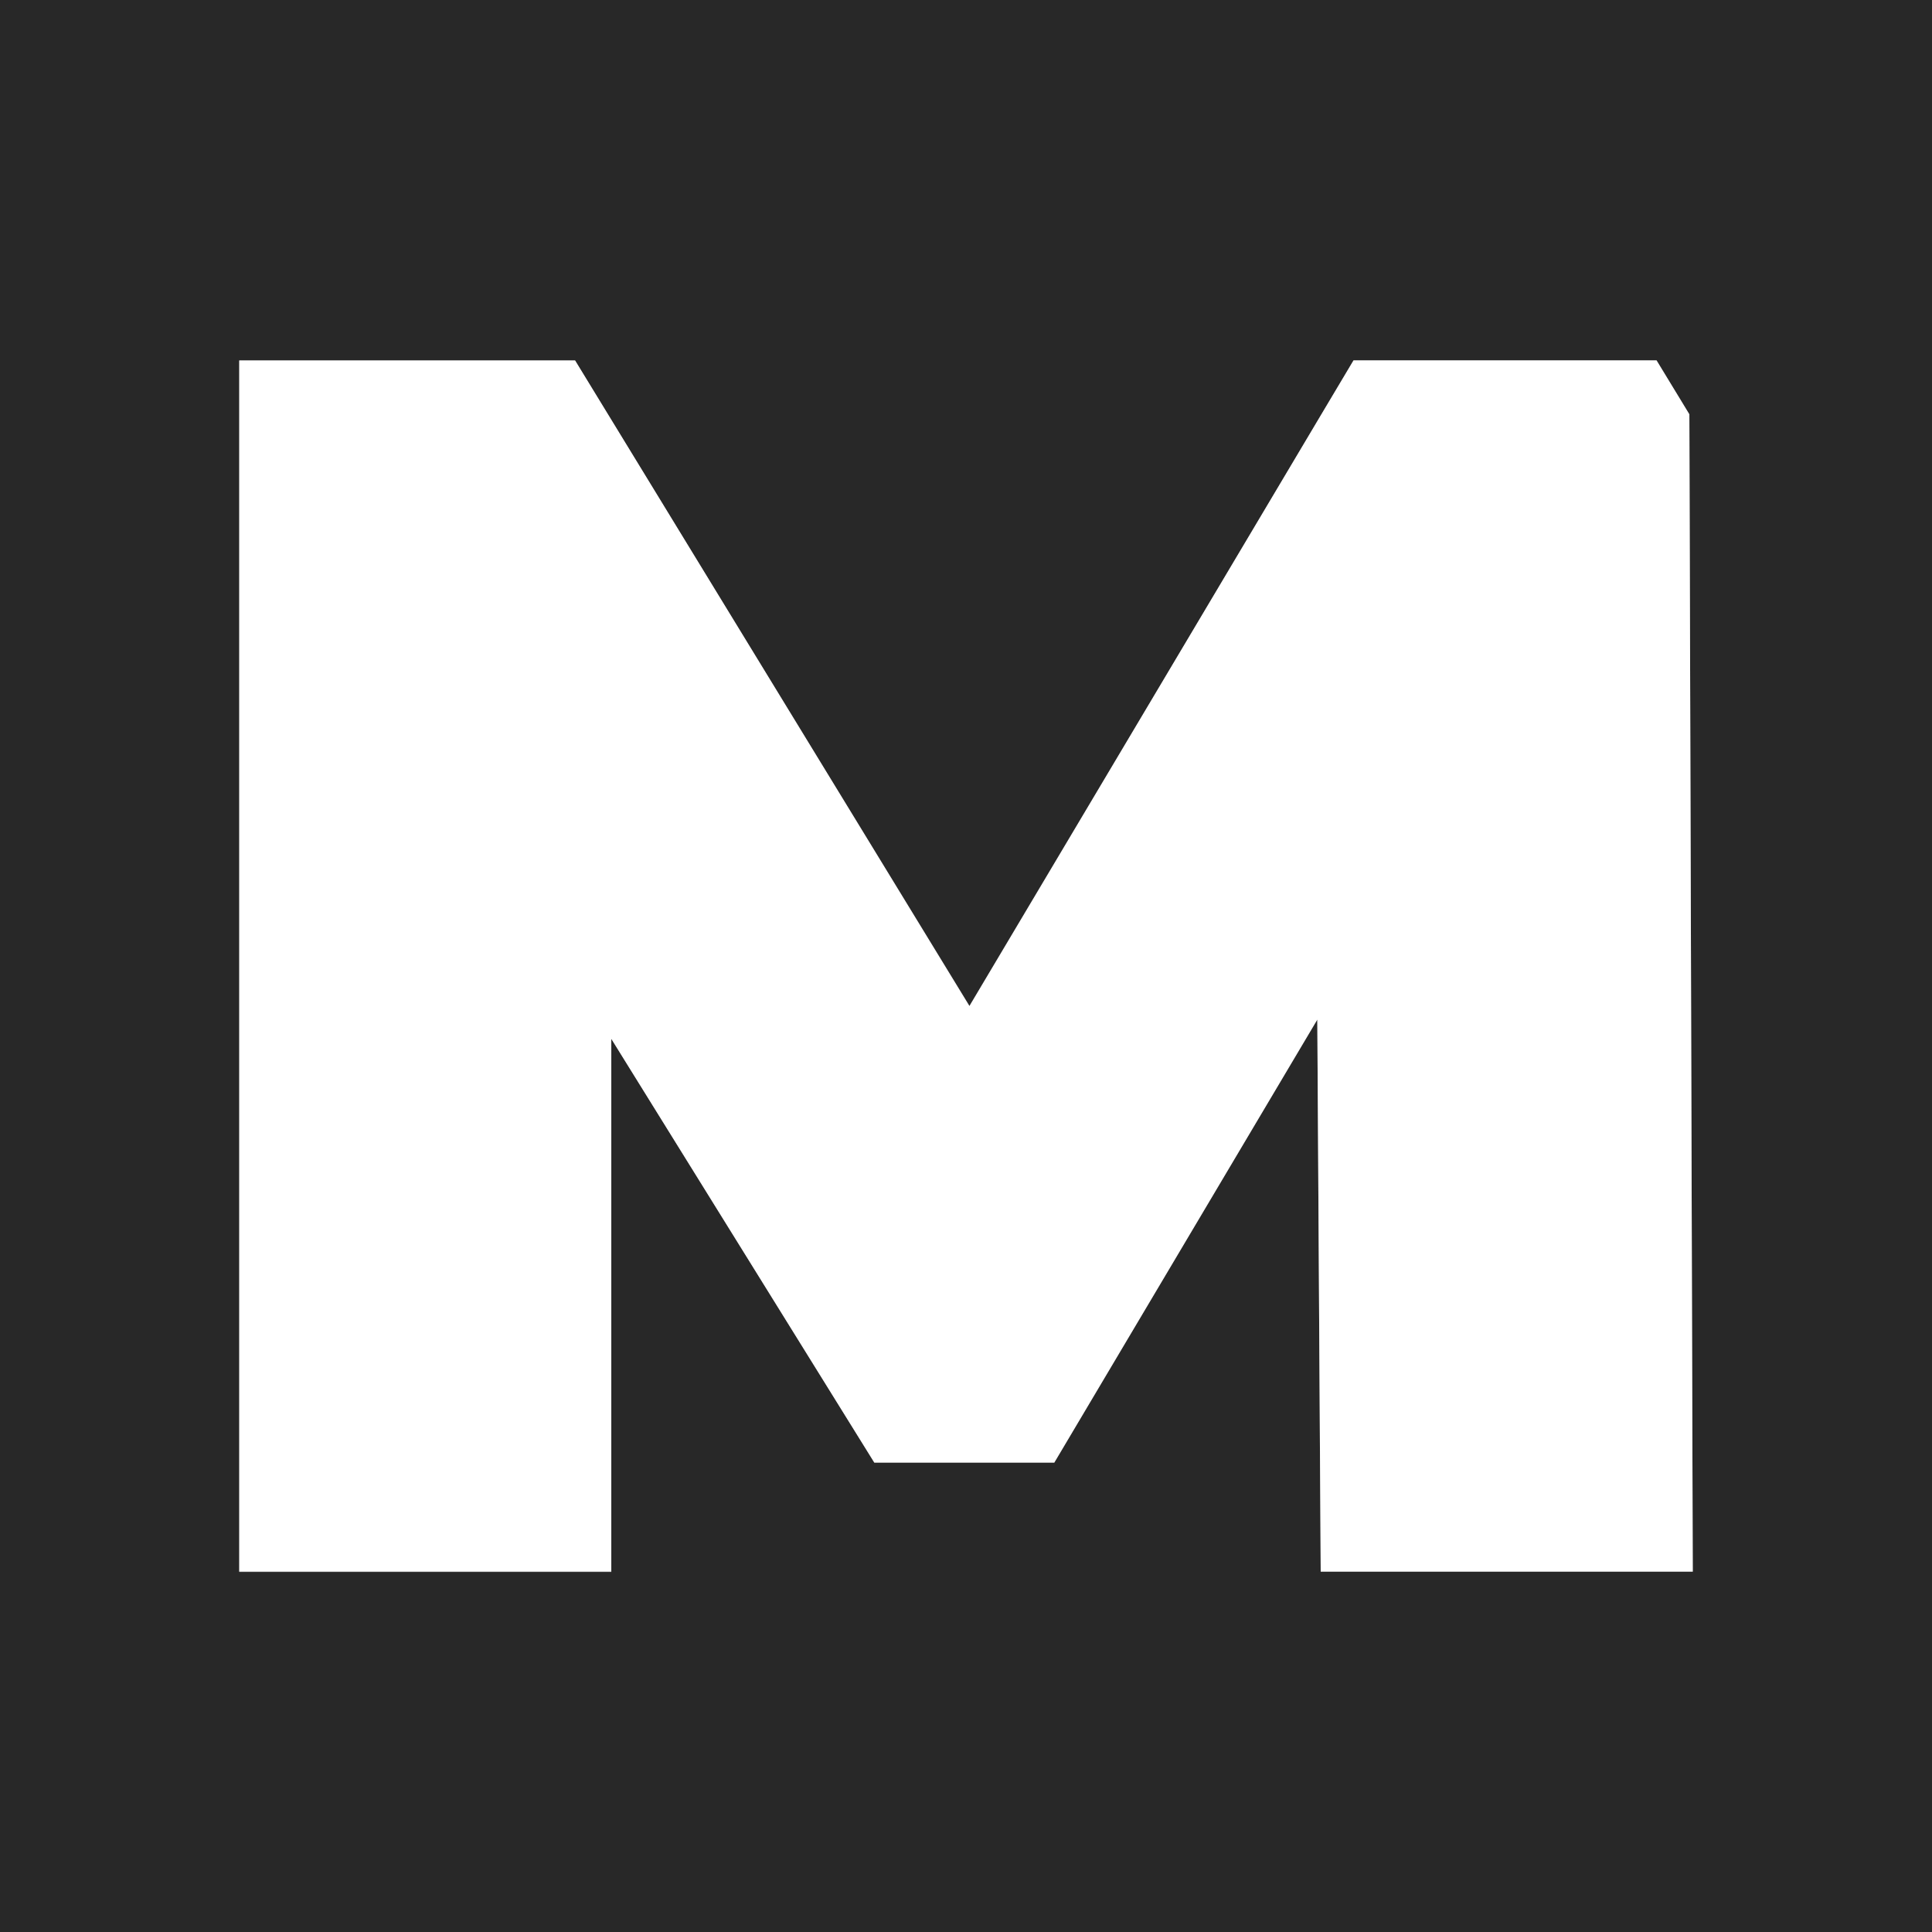
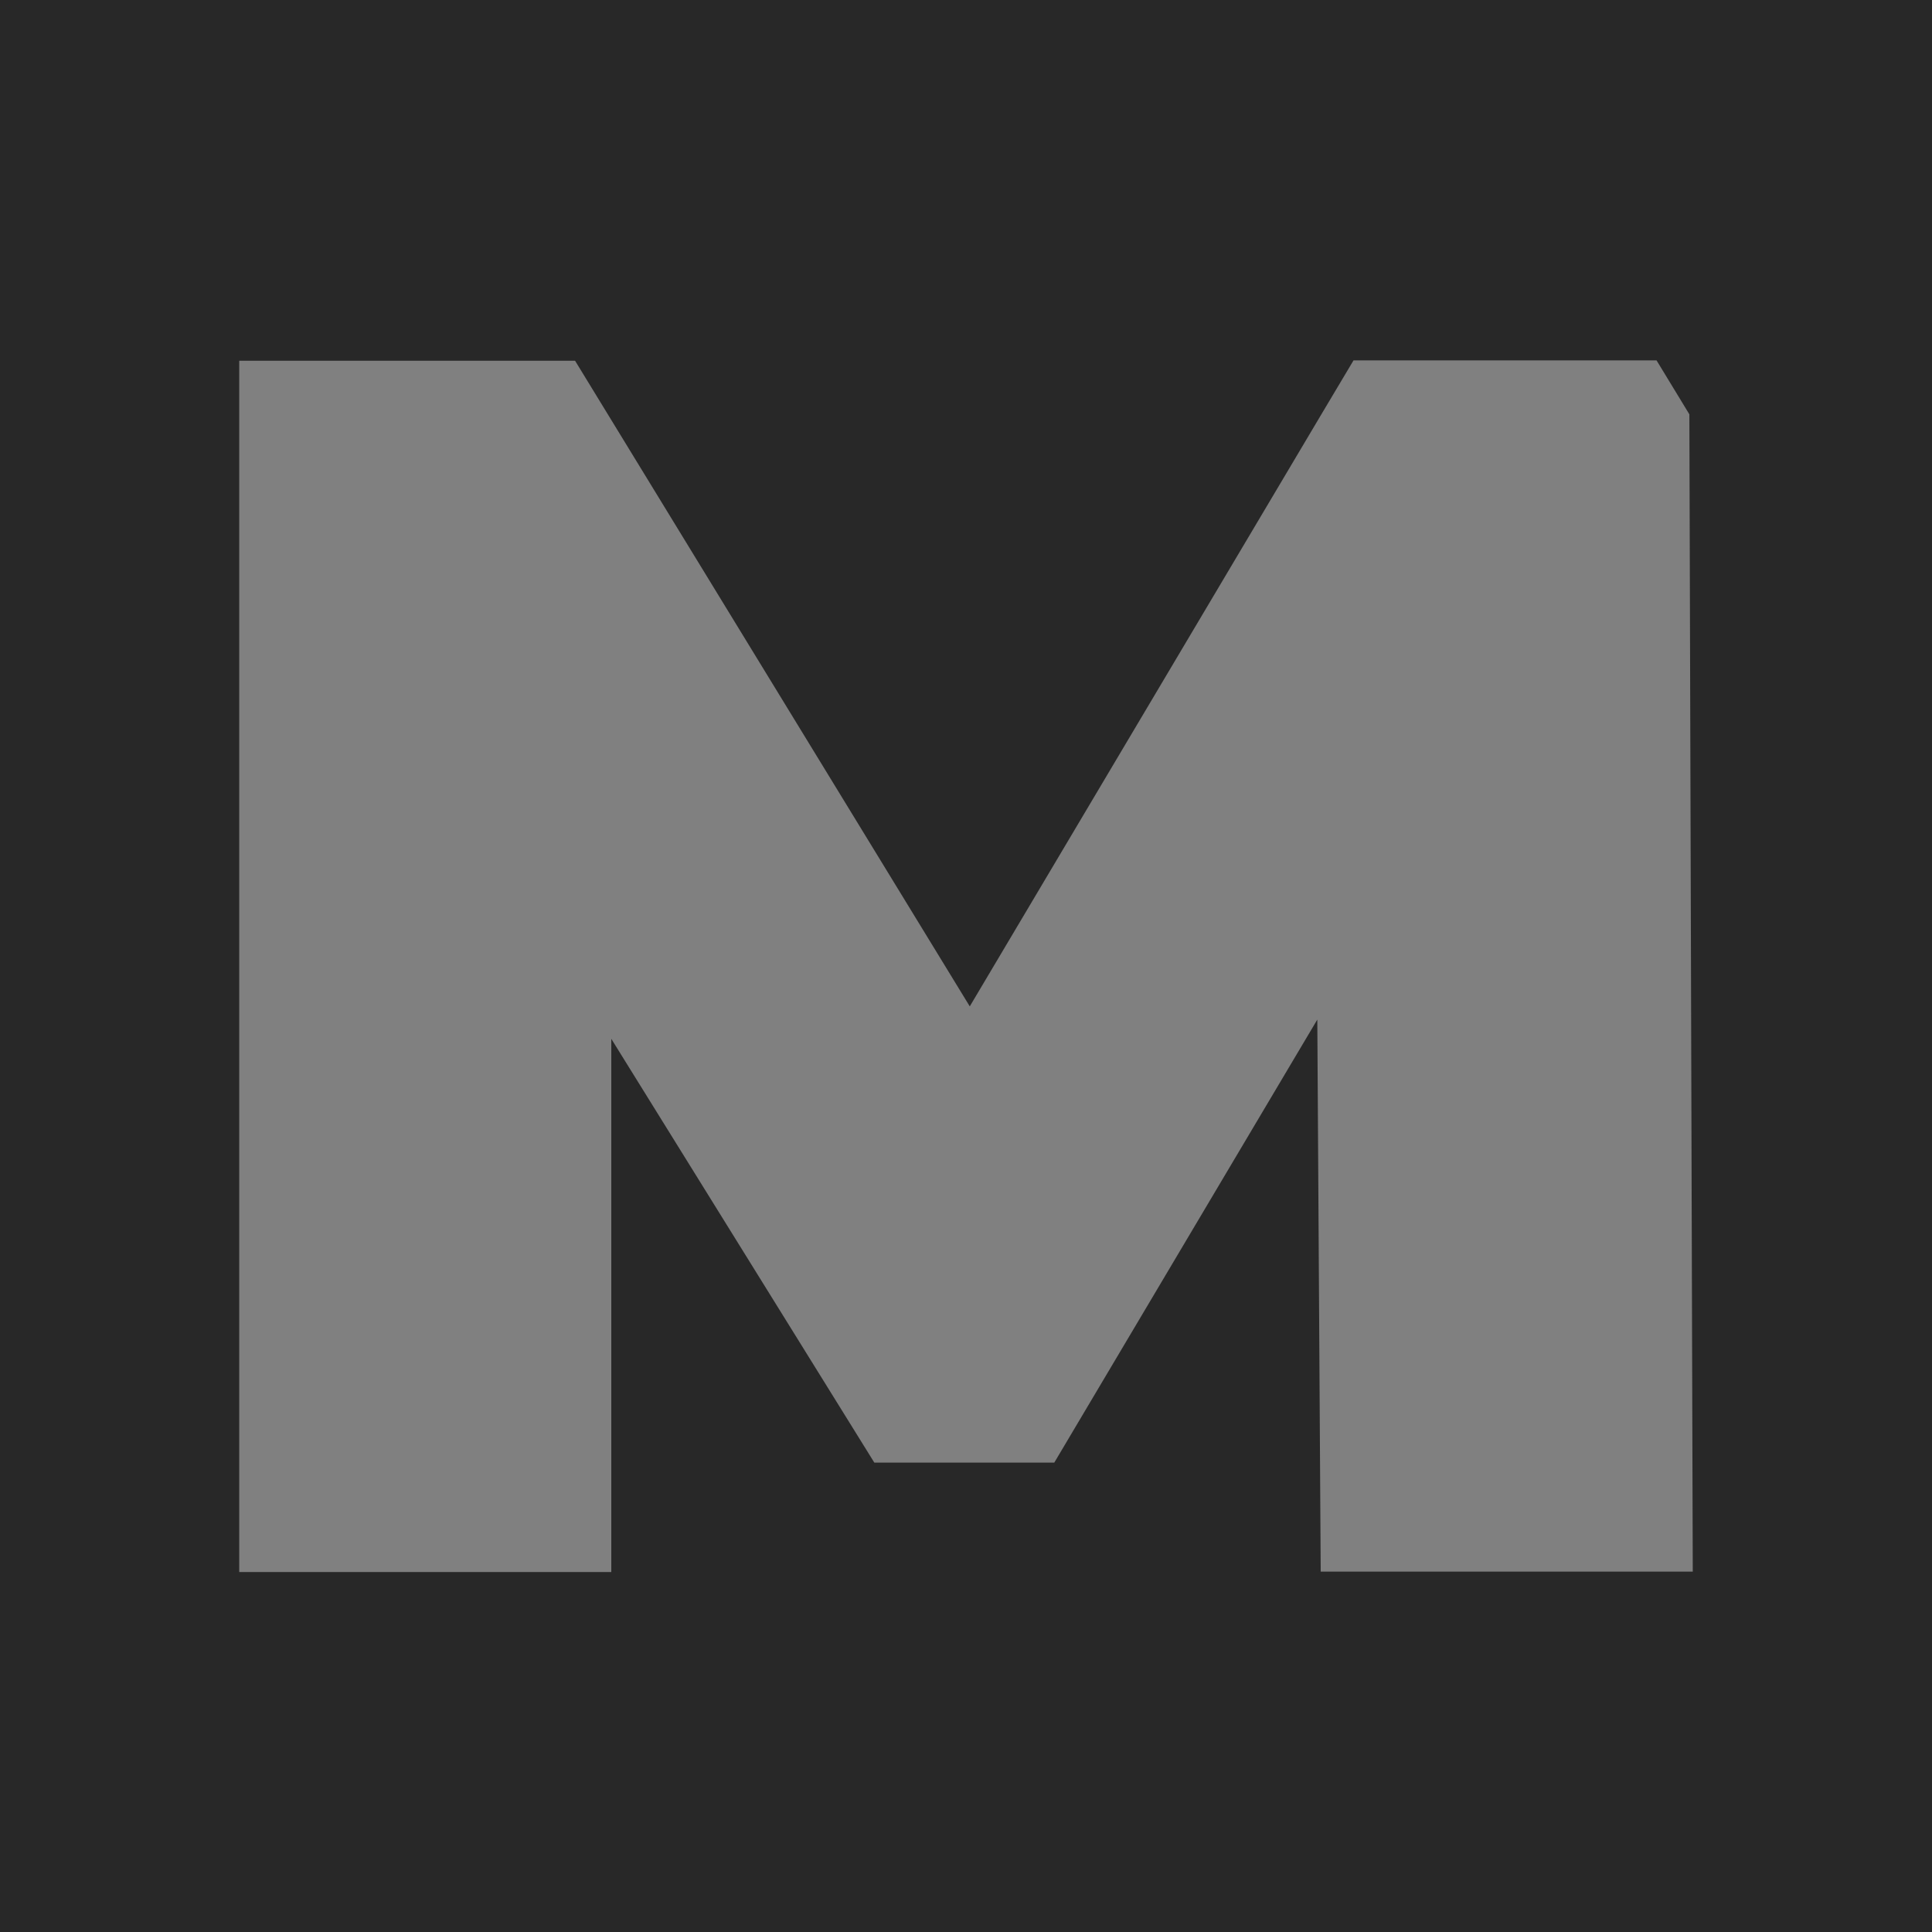
<svg xmlns="http://www.w3.org/2000/svg" id="Layer_1" x="0px" y="0px" viewBox="0 0 512 512" style="enable-background:new 0 0 512 512;" xml:space="preserve">
  <rect x="0" y="0" width="512" height="512" fill="#808080" stroke="none" />
  <style type="text/css">	.st0{fill:#282828;}	.st1{fill:#FFFFFF;}</style>
  <path class="st0" d="M0,0v512h512V0H0z M350,416.5L350,416.5l-0.9-146.3l-69.7,117.4h-47.7L162,275.3v141.3H63.4v-321h89 l104.6,171.1L350,110.1l8.7-14.6H439l8.7,14.3l0.9,306.7H350z" />
-   <polygon class="st1" points="439,95.5 358.7,95.5 350,110.1 256.9,266.6 152.4,95.5 63.4,95.5 63.4,416.5 162,416.5 162,275.3  231.7,387.6 279.4,387.6 349.1,270.2 350,416.5 350,416.5 448.6,416.5 447.7,109.8 " />
</svg>